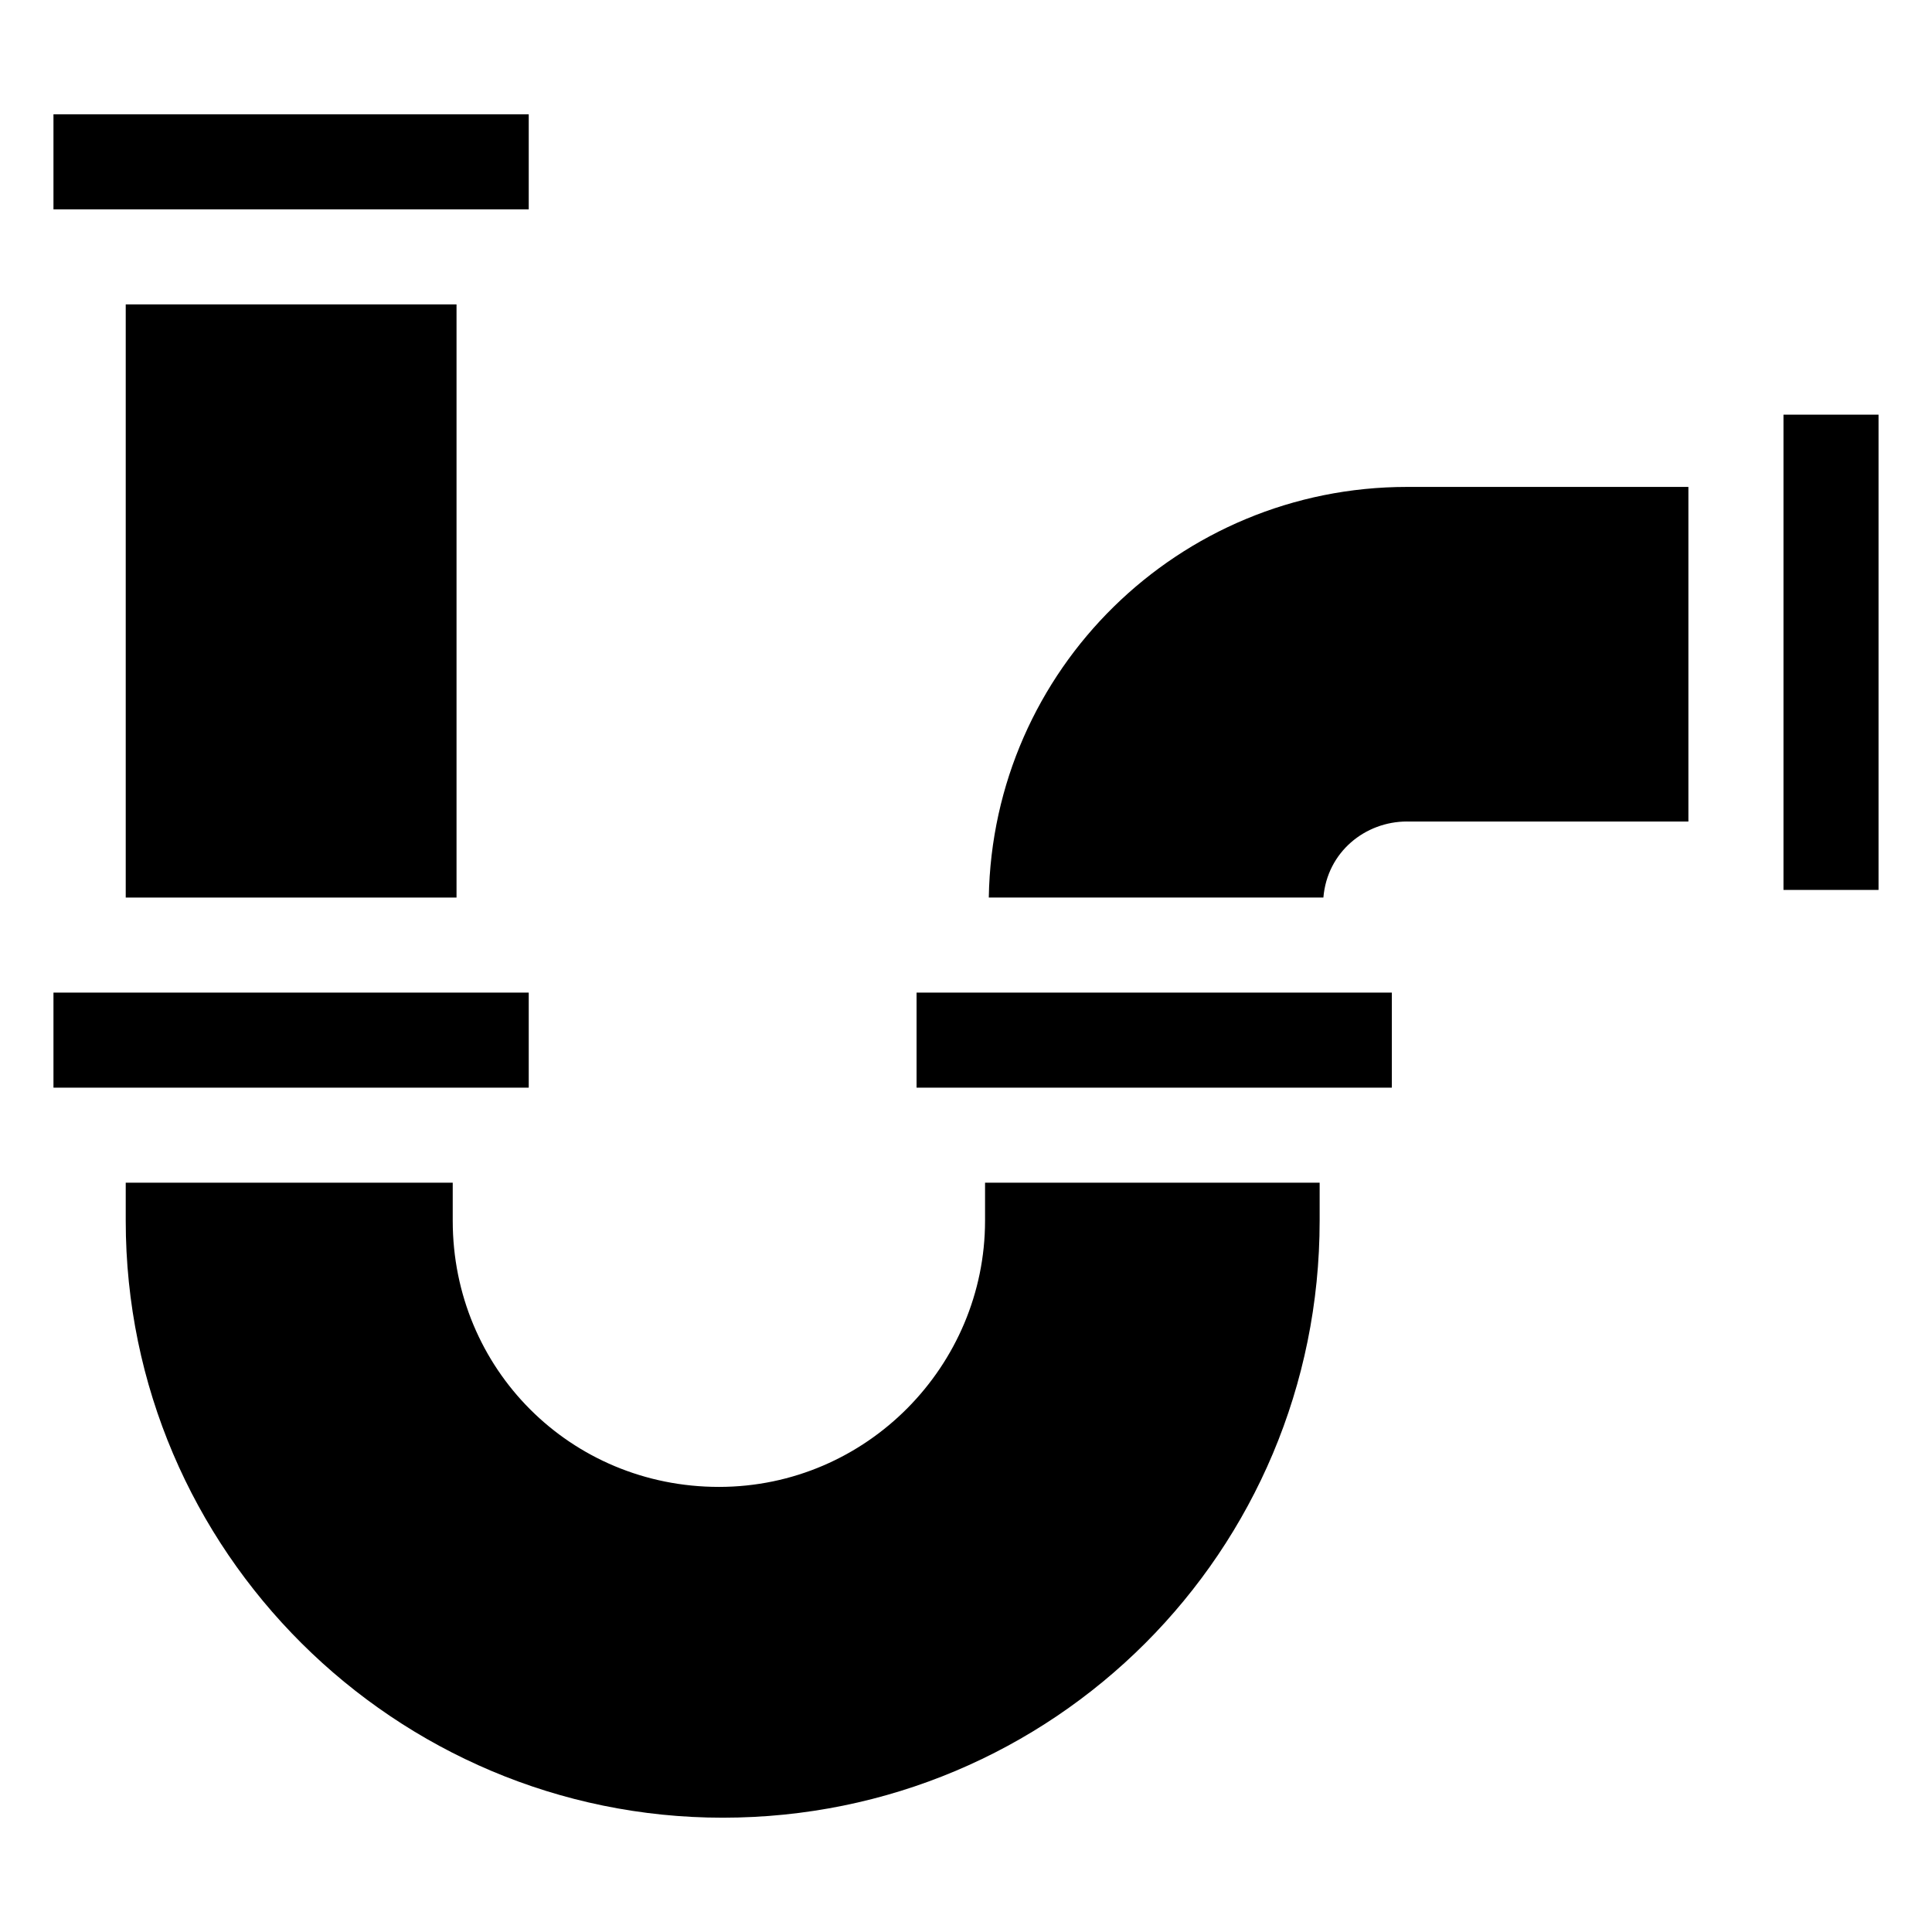
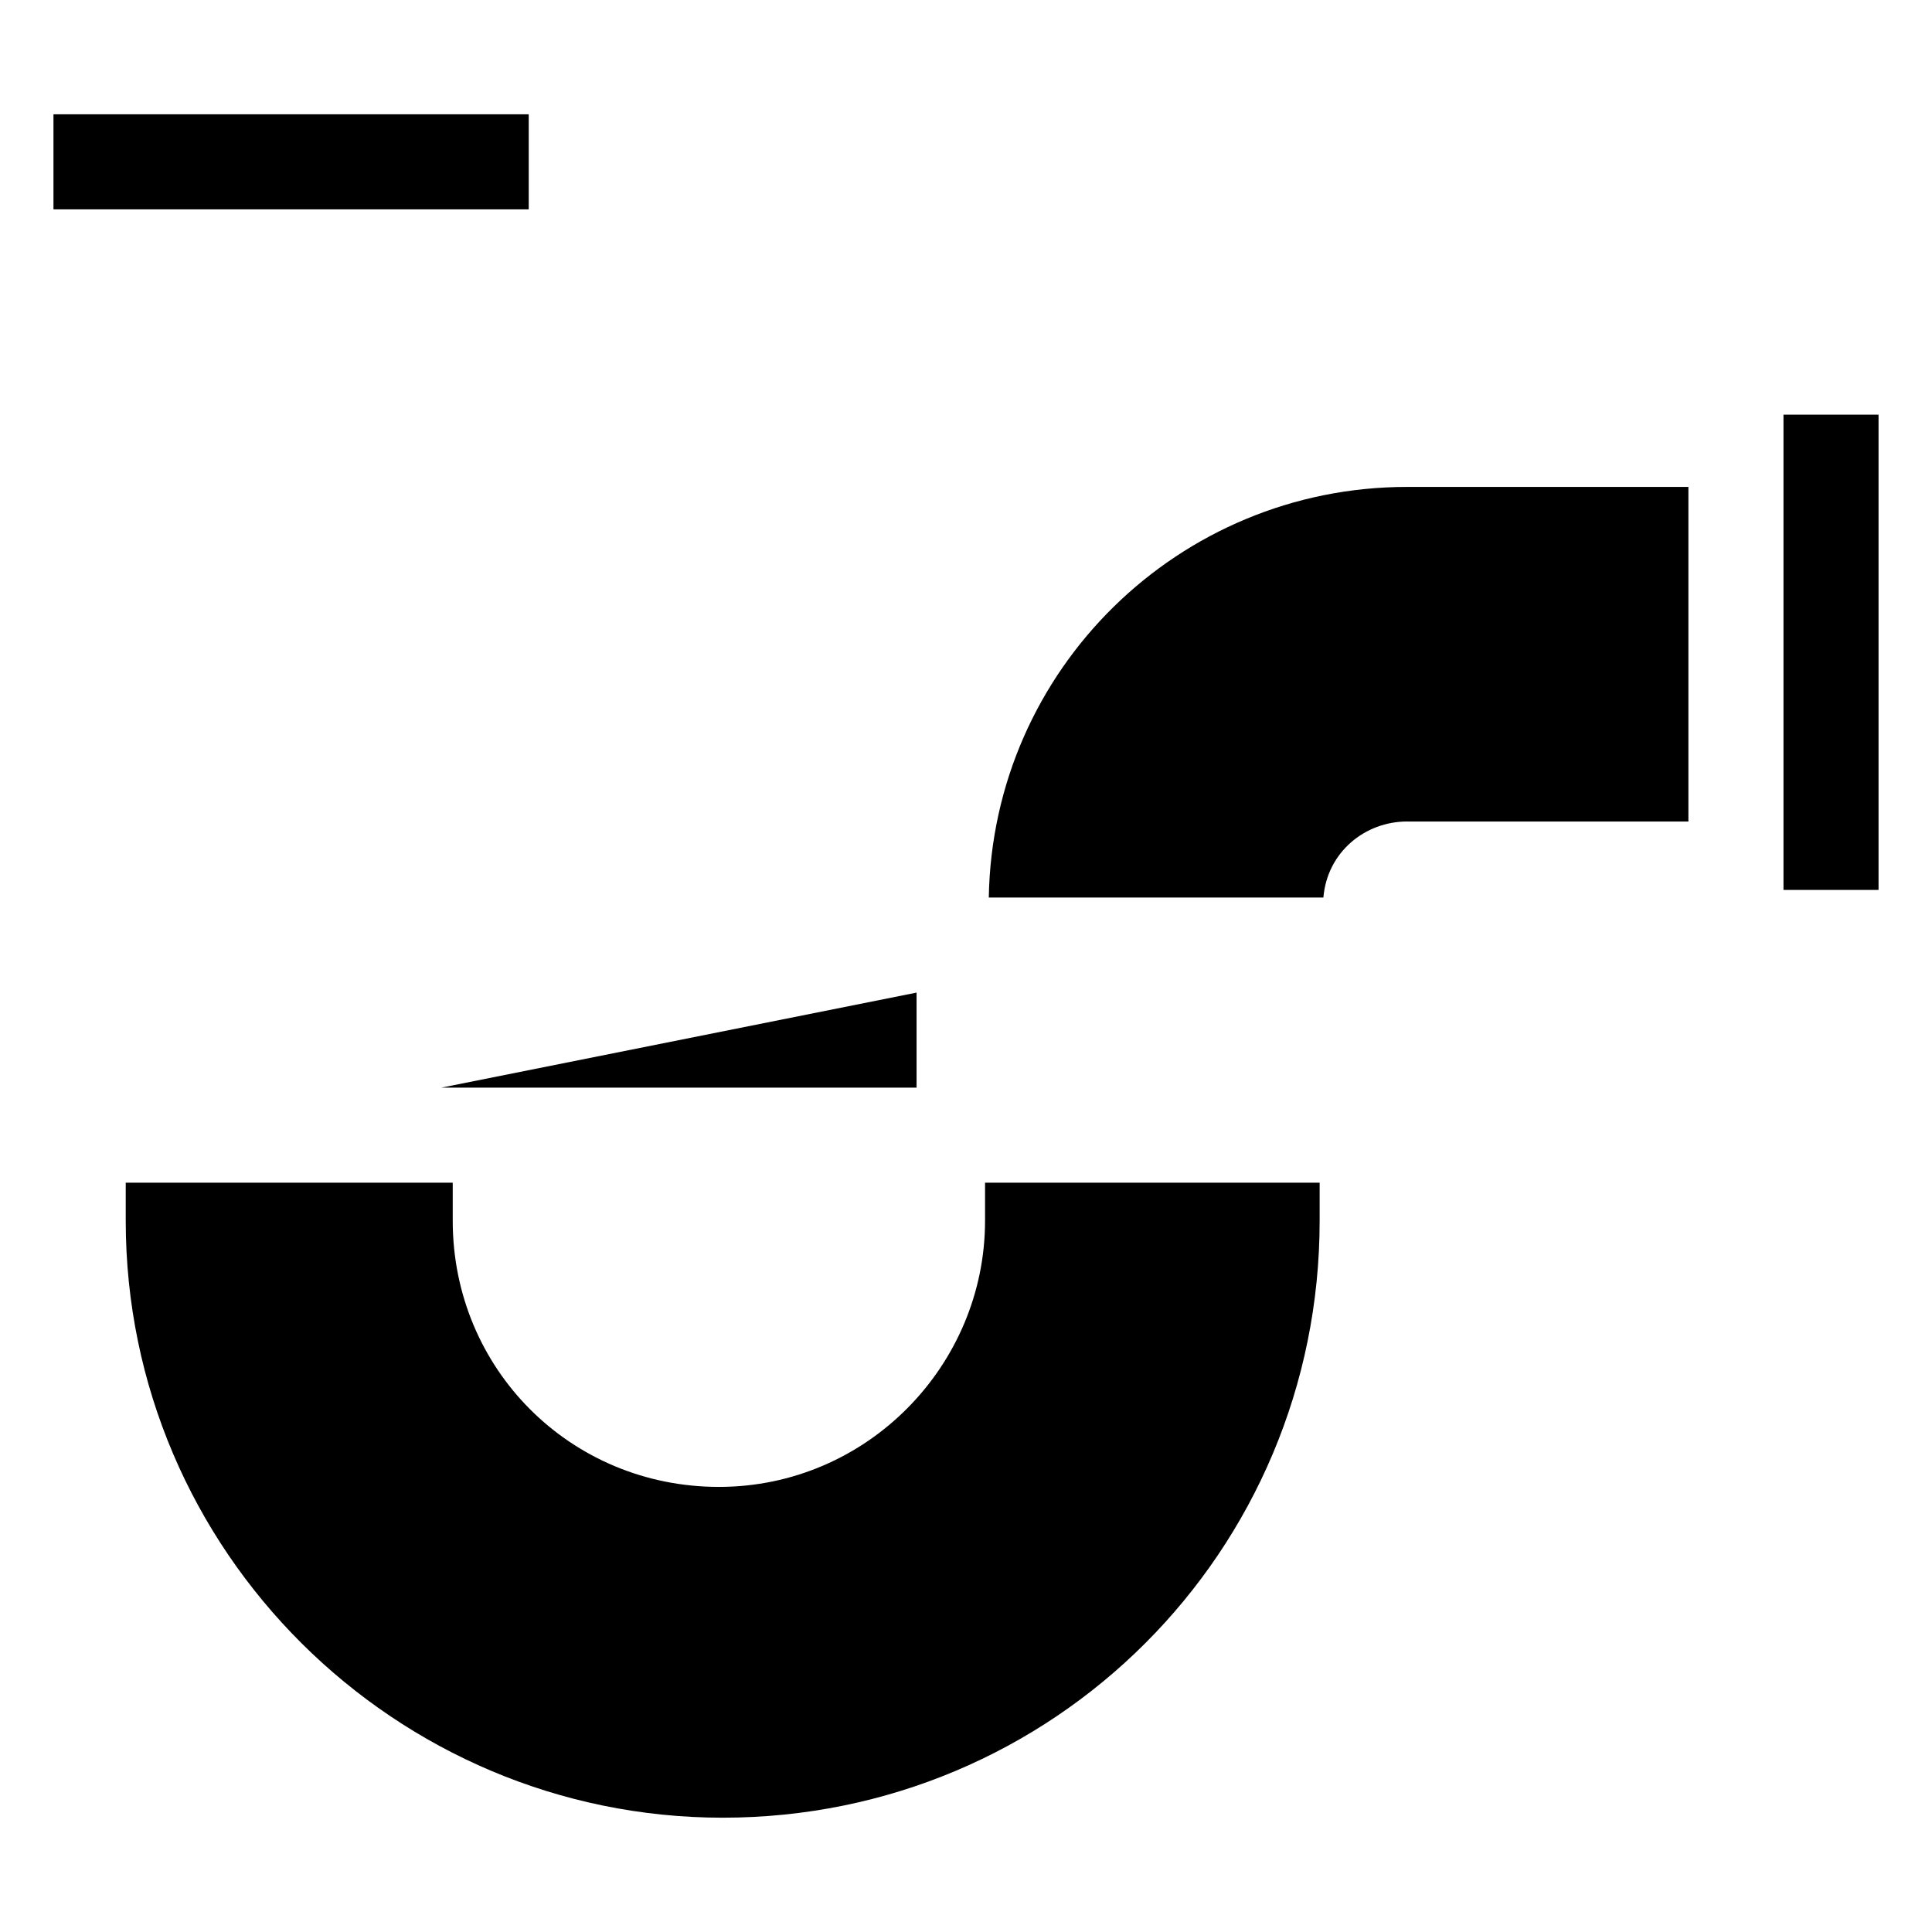
<svg xmlns="http://www.w3.org/2000/svg" fill="#000000" width="800px" height="800px" version="1.1" viewBox="144 144 512 512">
  <g>
    <path d="m177.32 457.43v10.078c0 87.664 71.539 158.2 158.2 158.2 87.664 0 158.2-70.535 158.2-158.2v-10.078h-88.672v10.078c0 38.289-31.234 70.535-70.535 70.535-39.297 0-70.535-31.234-70.535-70.535v-10.078z" />
    <path d="m516.88 361.71h74.562v-88.672h-74.562c-60.457 0-109.83 48.367-110.84 108.82h88.672c1.008-12.094 11.082-20.152 22.168-20.152z" />
    <path d="m158.17 174.29h125.95v25.191h-125.95z" />
-     <path d="m177.32 224.67h87.664v157.19h-87.664z" />
-     <path d="m158.17 407.05h125.95v25.191h-125.95z" />
-     <path d="m386.9 407.05h125.95v25.191h-125.95z" />
+     <path d="m386.9 407.05v25.191h-125.95z" />
    <path d="m616.64 253.89h25.191v125.95h-25.191z" />
  </g>
</svg>